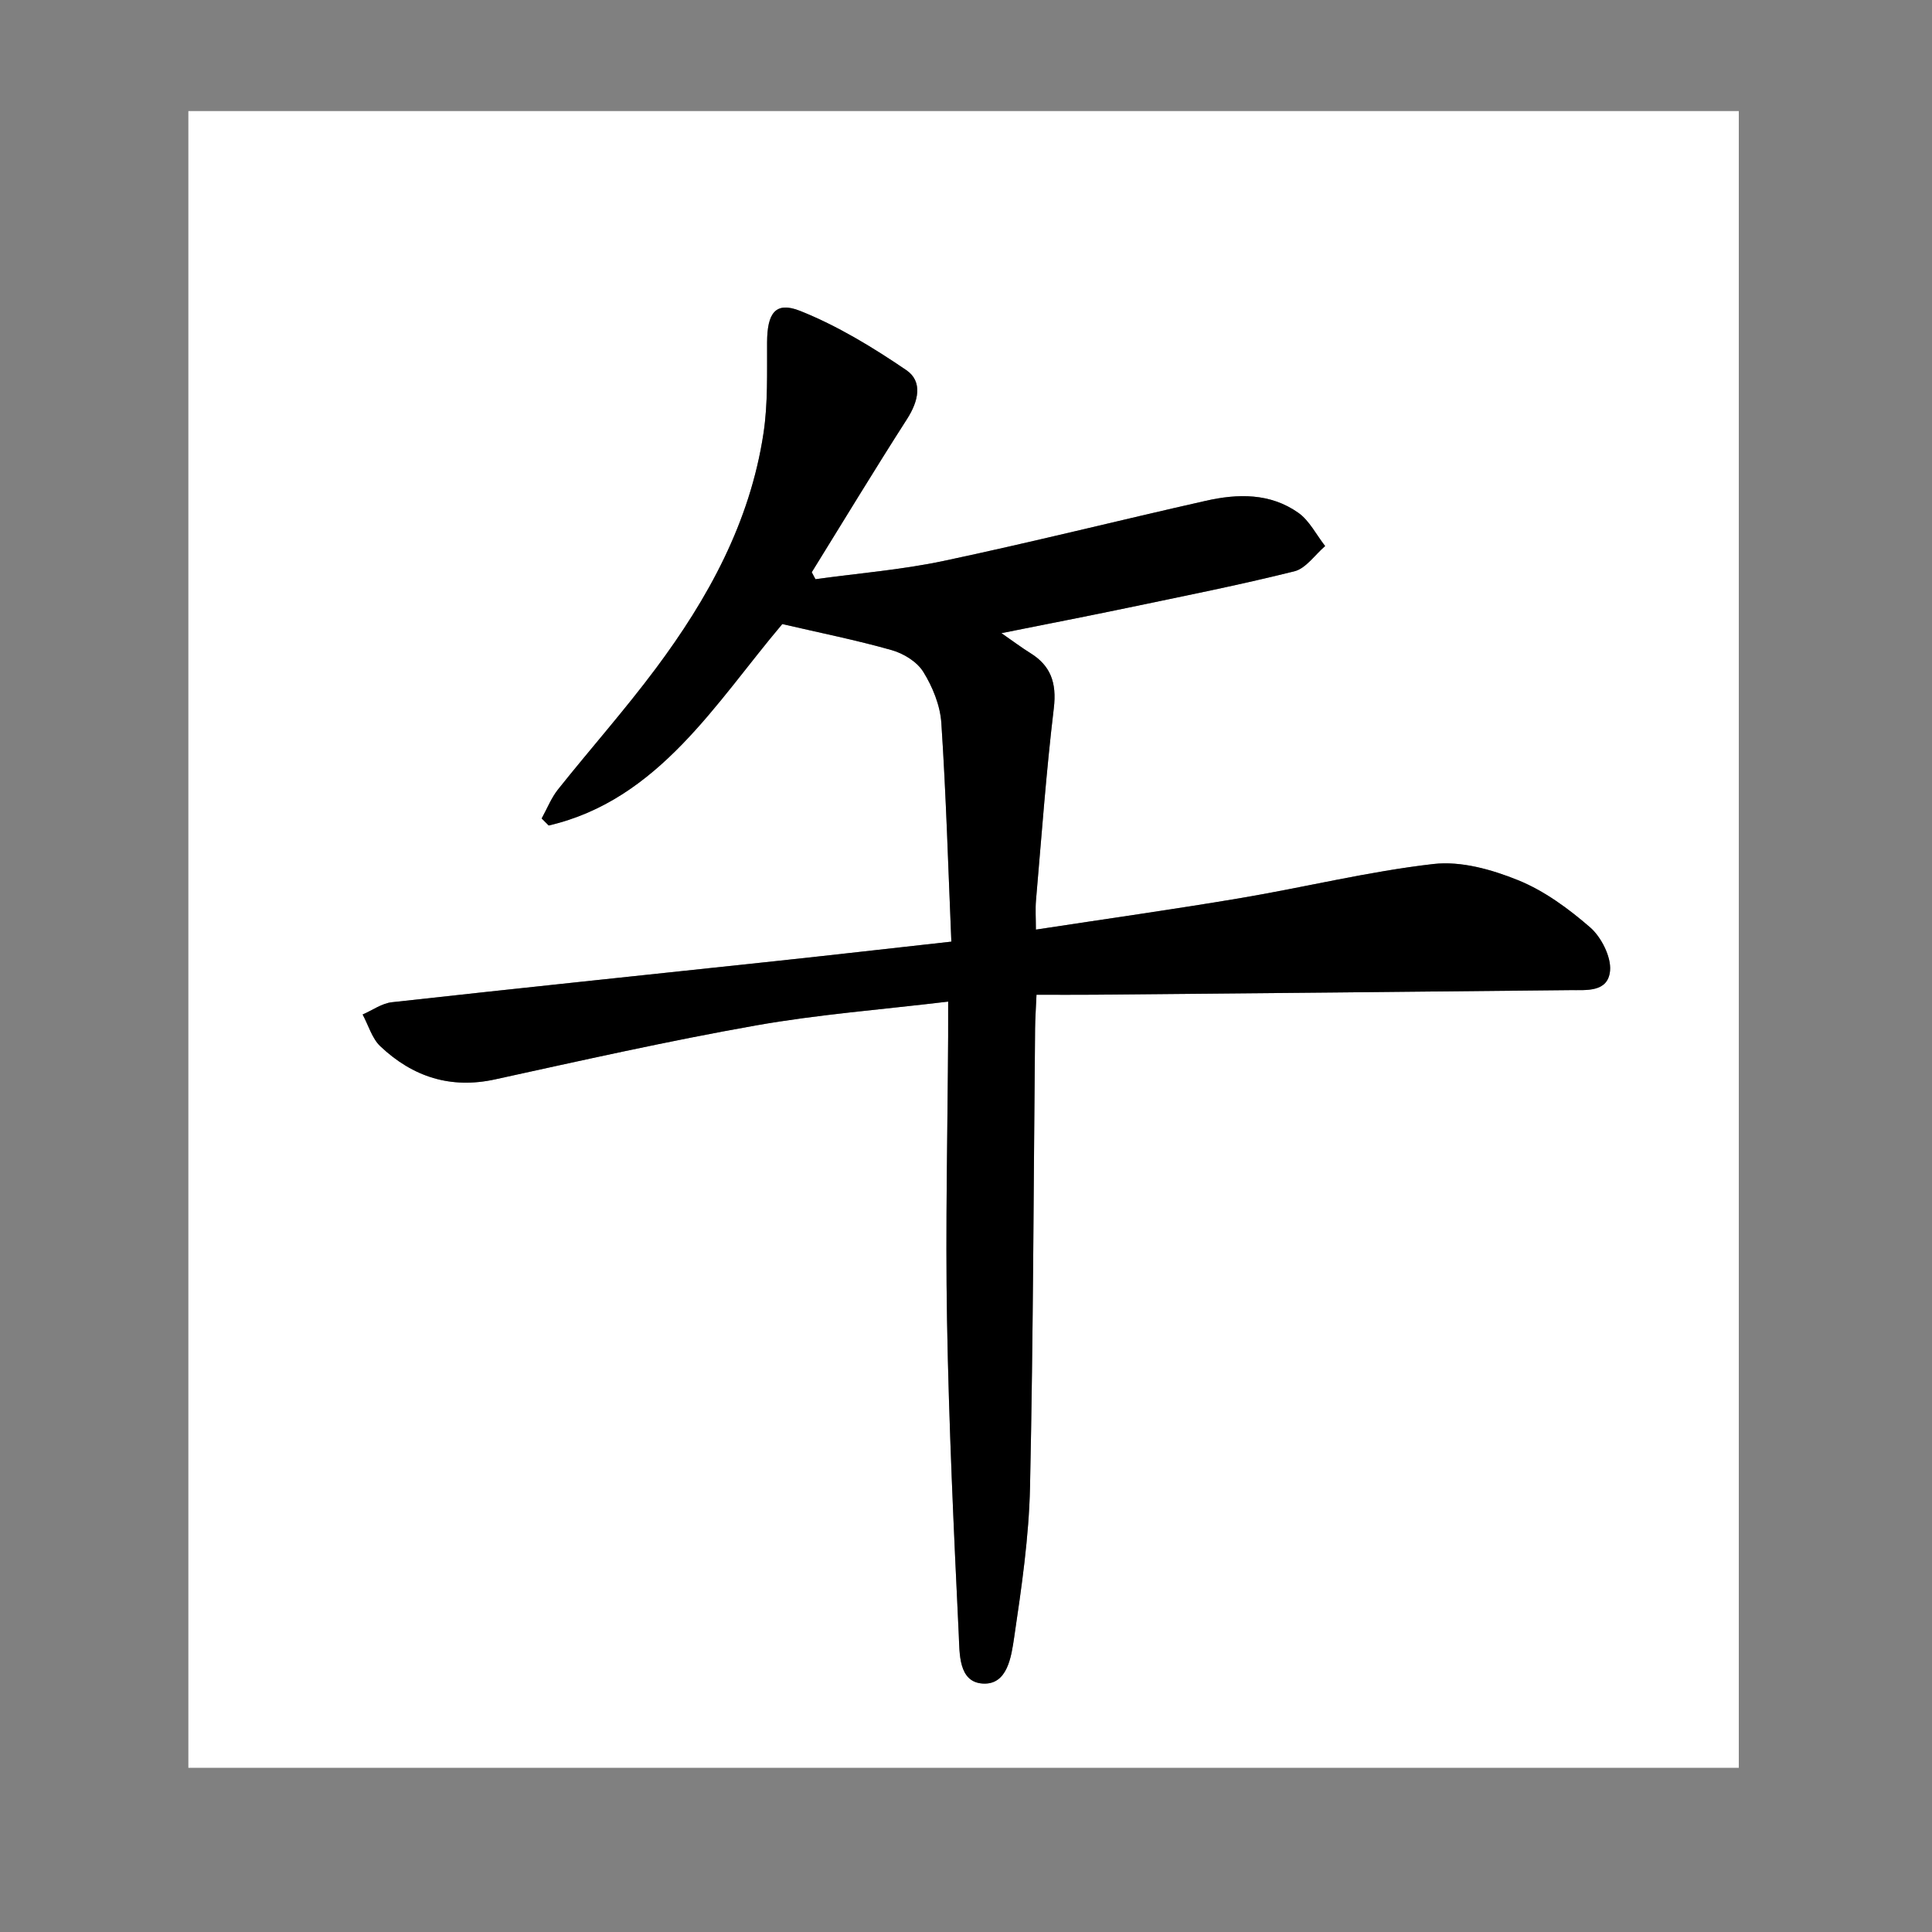
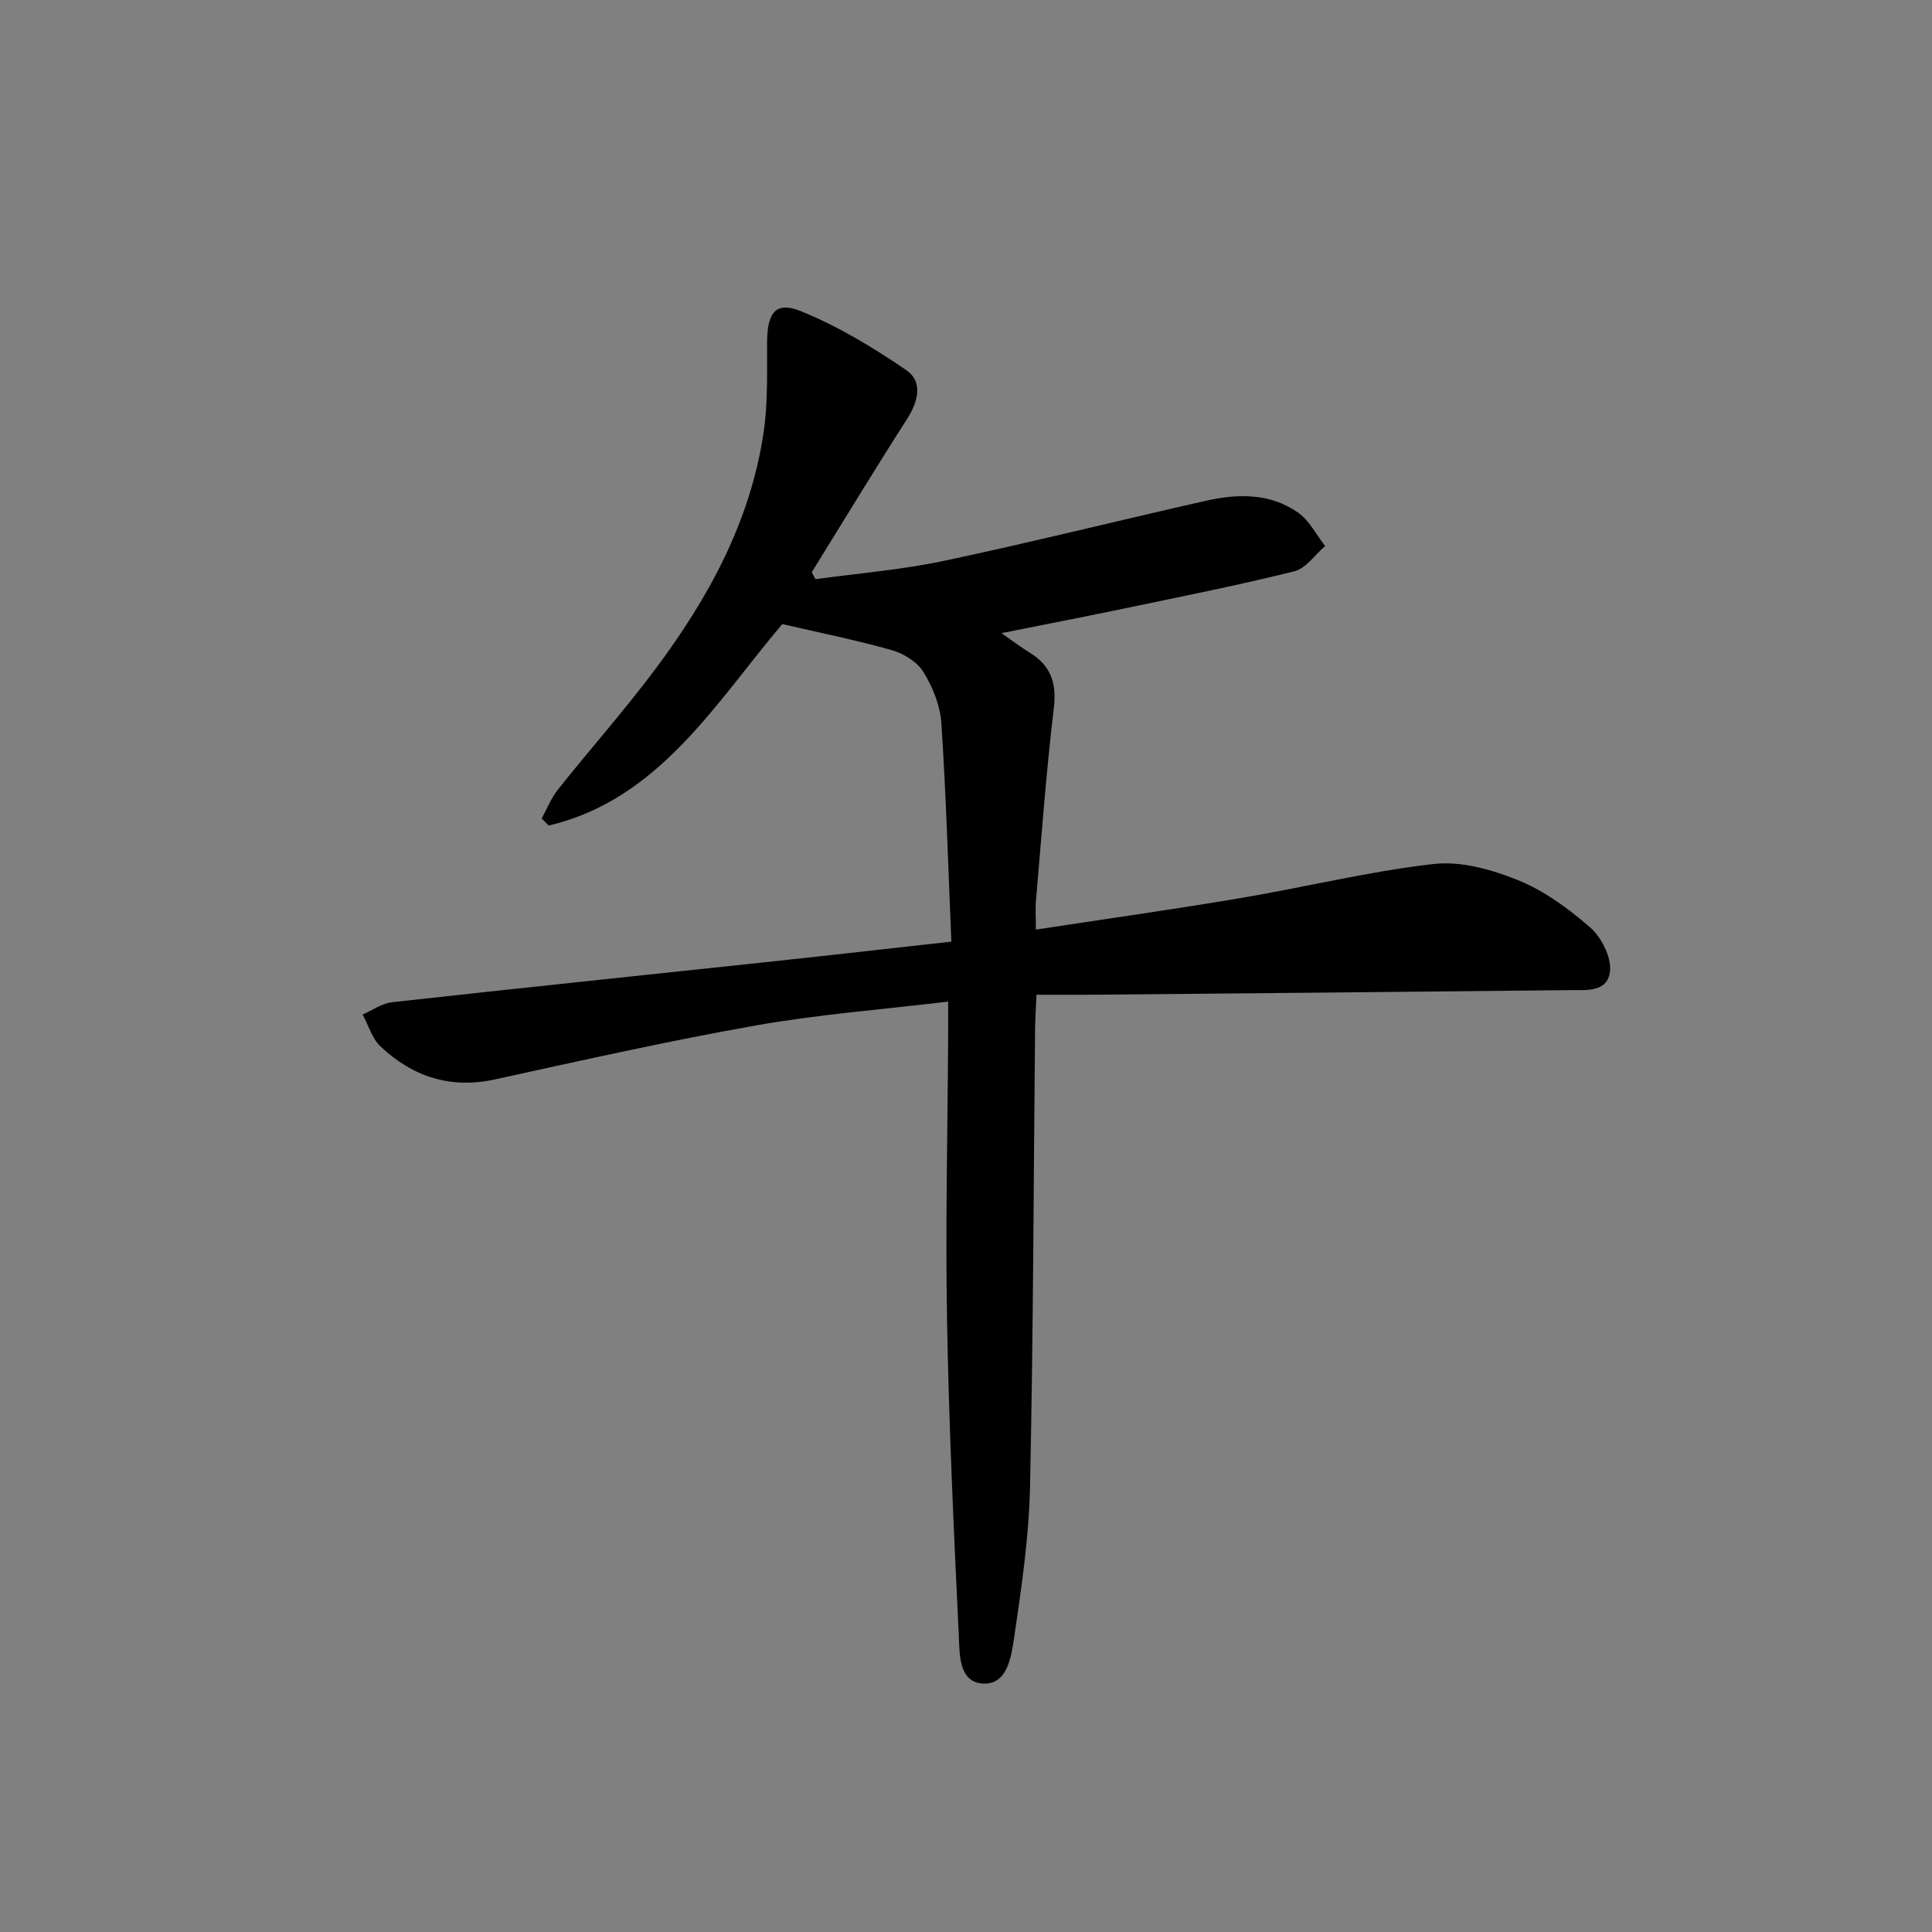
<svg xmlns="http://www.w3.org/2000/svg" version="1.1" id="Layer_1" x="0px" y="0px" width="400px" height="400px" viewBox="0 0 400 400" enable-background="new 0 0 400 400" xml:space="preserve">
  <rect x="0" y="0" width="400" height="400" fill="#808080" stroke="none" />
  <g>
-     <path fill="#FFFFFF" d="M39,366c0-114.333,0-228.667,0-343c107,0,214,0,321,0c0,114.333,0,228.667,0,343C253,366,146,366,39,366z    M196.307,207.369c0,3.068,0.009,5.106-0.002,7.143c-0.107,19.626-0.578,39.26-0.231,58.877   c0.383,21.697,1.393,43.386,2.429,65.062c0.187,3.892-0.079,9.76,4.912,10.108c5.175,0.361,5.967-5.563,6.562-9.585   c1.528-10.322,3.056-20.748,3.28-31.163c0.678-31.61,0.734-63.235,1.047-94.854c0.021-2.041,0.167-4.078,0.292-7.007   c4.28,0,8.159,0.03,12.038-0.006c32.812-0.3,65.623-0.594,98.435-0.948c3.314-0.036,7.864,0.527,8.276-4.024   c0.262-2.884-1.851-6.987-4.109-8.952c-4.513-3.922-9.555-7.61-14.944-9.789c-5.492-2.22-11.817-4-17.515-3.347   c-13.414,1.539-26.647,4.815-40.001,7.066c-13.872,2.338-27.802,4.297-42.305,6.515c0-2.36-0.139-4.228,0.021-6.067   c1.154-13.264,2.105-26.558,3.688-39.766c0.641-5.345-0.697-8.851-4.896-11.443c-1.697-1.047-3.302-2.267-5.949-4.102   c9.723-1.948,17.949-3.539,26.154-5.255c11.525-2.411,23.081-4.701,34.513-7.555c2.37-0.592,4.25-3.423,6.354-5.222   c-1.821-2.333-3.268-5.275-5.54-6.879c-5.853-4.134-12.546-3.982-19.123-2.5c-18.11,4.082-36.135,8.608-54.287,12.45   c-8.749,1.853-17.708,2.563-26.573,3.791c-0.256-0.481-0.511-0.962-0.766-1.442c6.56-10.592,13.014-21.259,19.733-31.732   c2.355-3.672,3.304-7.755-0.155-10.11c-6.952-4.736-14.268-9.181-21.957-12.253c-5.17-2.064-6.84,0.477-6.87,6.501   c-0.031,6.264,0.188,12.629-0.738,18.771c-2.798,18.568-11.518,34.274-22.273,48.711c-6.433,8.633-13.569,16.665-20.27,25.075   c-1.401,1.759-2.274,3.996-3.39,6.014c0.485,0.486,0.971,0.972,1.456,1.457c22.793-5.287,34.671-25.535,48.362-41.704   c7.878,1.829,15.337,3.318,22.653,5.394c2.432,0.69,5.214,2.367,6.547,4.508c1.912,3.074,3.489,6.923,3.73,10.554   c0.989,14.938,1.42,29.919,2.073,45.294c-12.895,1.43-24.726,2.784-36.564,4.05c-26.423,2.827-52.854,5.566-79.267,8.496   c-2.079,0.231-4.041,1.666-6.057,2.54c1.192,2.219,1.954,4.958,3.652,6.565c6.782,6.419,14.643,8.864,23.764,6.869   c17.962-3.928,35.918-7.969,54-11.169C169.436,210.019,182.576,209.023,196.307,207.369z" />
    <path fill-rule="evenodd" clip-rule="evenodd" d="M196.307,207.369c-13.73,1.654-26.871,2.649-39.811,4.938   c-18.082,3.2-36.039,7.241-54,11.169c-9.121,1.995-16.981-0.45-23.764-6.869c-1.698-1.607-2.459-4.347-3.652-6.565   c2.016-0.874,3.978-2.309,6.057-2.54c26.413-2.93,52.844-5.669,79.267-8.496c11.839-1.266,23.67-2.62,36.564-4.05   c-0.653-15.375-1.084-30.356-2.073-45.294c-0.242-3.631-1.818-7.48-3.73-10.554c-1.333-2.142-4.115-3.818-6.547-4.508   c-7.315-2.076-14.775-3.565-22.653-5.394c-13.691,16.168-25.568,36.417-48.362,41.704c-0.485-0.485-0.971-0.971-1.456-1.457   c1.116-2.018,1.989-4.255,3.39-6.014c6.701-8.411,13.837-16.442,20.27-25.075c10.755-14.437,19.475-30.143,22.273-48.711   c0.926-6.142,0.707-12.508,0.738-18.771c0.029-6.024,1.7-8.566,6.87-6.501c7.688,3.072,15.004,7.517,21.957,12.253   c3.459,2.355,2.51,6.438,0.155,10.11c-6.719,10.473-13.174,21.14-19.733,31.732c0.255,0.48,0.51,0.961,0.766,1.442   c8.865-1.227,17.824-1.938,26.573-3.791c18.152-3.842,36.176-8.369,54.287-12.45c6.577-1.482,13.271-1.634,19.123,2.5   c2.272,1.604,3.719,4.546,5.54,6.879c-2.104,1.798-3.984,4.63-6.354,5.222c-11.432,2.854-22.987,5.144-34.513,7.555   c-8.205,1.716-16.432,3.307-26.154,5.255c2.647,1.835,4.252,3.055,5.949,4.102c4.199,2.593,5.537,6.099,4.896,11.443   c-1.583,13.208-2.534,26.502-3.688,39.766c-0.159,1.84-0.021,3.708-0.021,6.067c14.503-2.218,28.433-4.177,42.305-6.515   c13.354-2.251,26.587-5.527,40.001-7.066c5.697-0.654,12.022,1.127,17.515,3.347c5.39,2.178,10.432,5.867,14.944,9.789   c2.259,1.964,4.371,6.067,4.109,8.952c-0.412,4.552-4.962,3.988-8.276,4.024c-32.812,0.354-65.622,0.648-98.435,0.948   c-3.879,0.036-7.758,0.006-12.038,0.006c-0.125,2.929-0.271,4.966-0.292,7.007c-0.312,31.618-0.369,63.243-1.047,94.854   c-0.225,10.415-1.752,20.841-3.28,31.163c-0.595,4.021-1.387,9.946-6.562,9.585c-4.991-0.349-4.726-6.217-4.912-10.108   c-1.036-21.676-2.046-43.364-2.429-65.062c-0.347-19.617,0.124-39.251,0.231-58.877   C196.316,212.476,196.307,210.438,196.307,207.369z" />
  </g>
</svg>